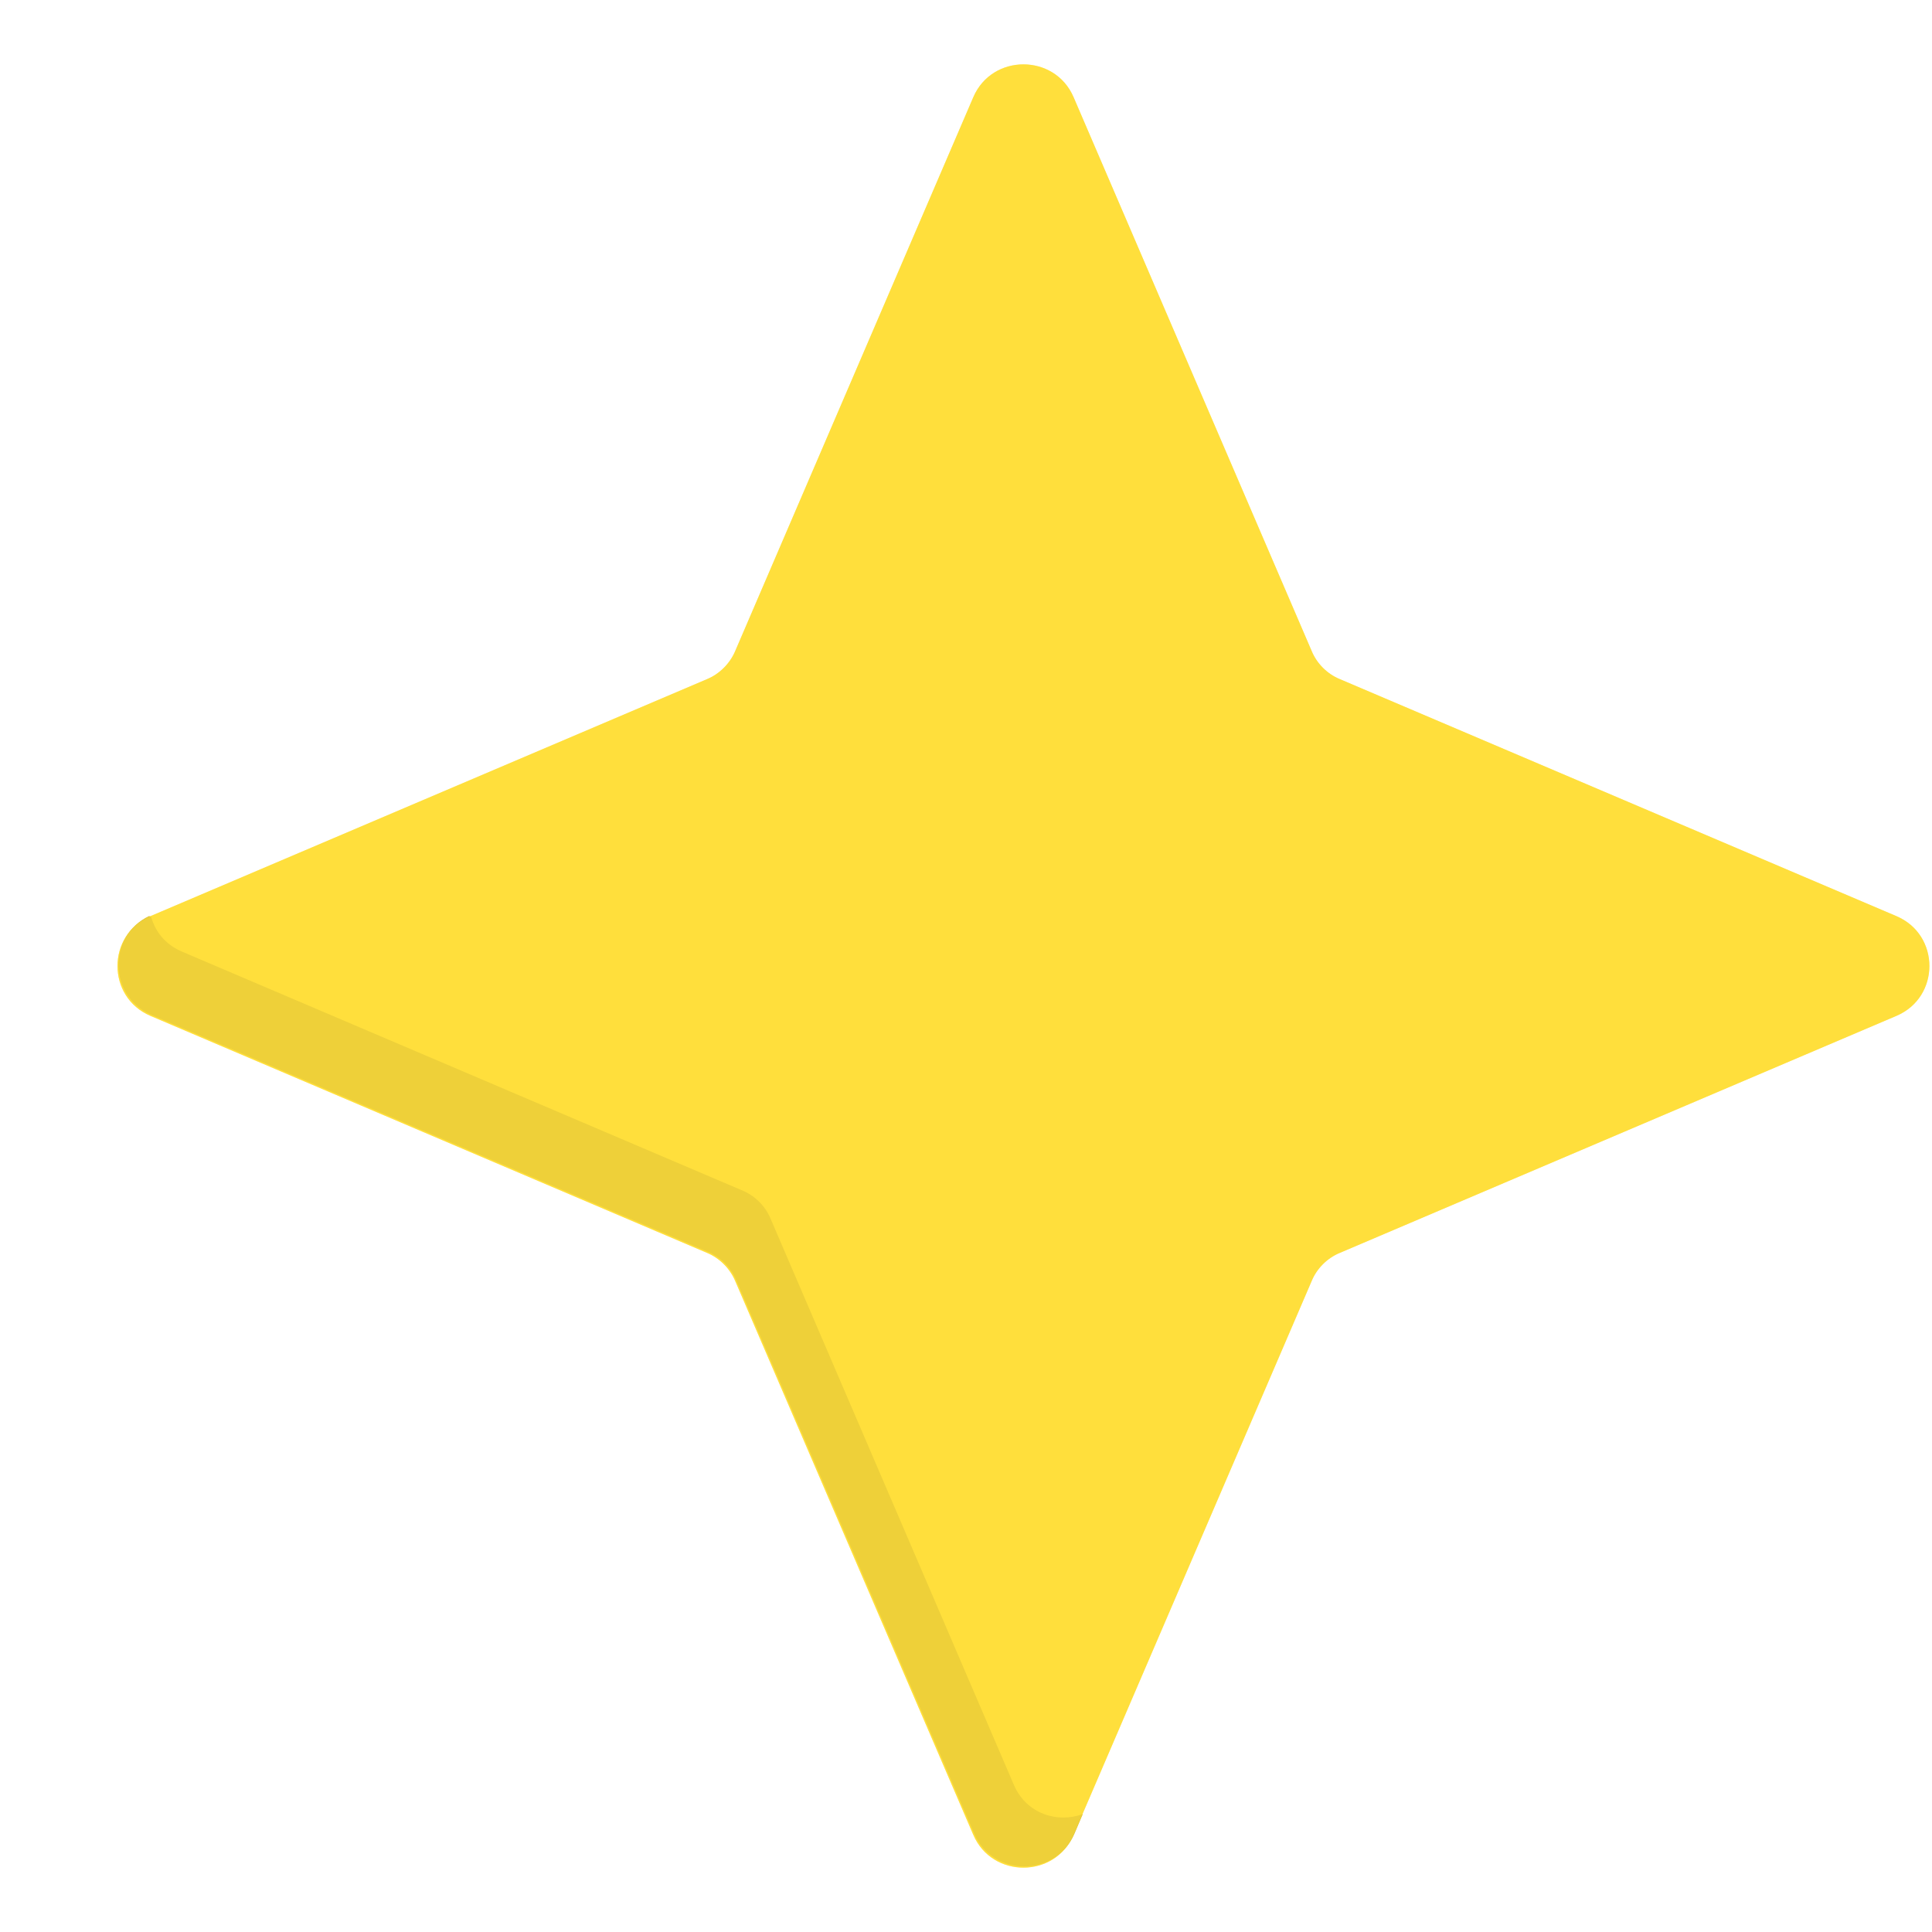
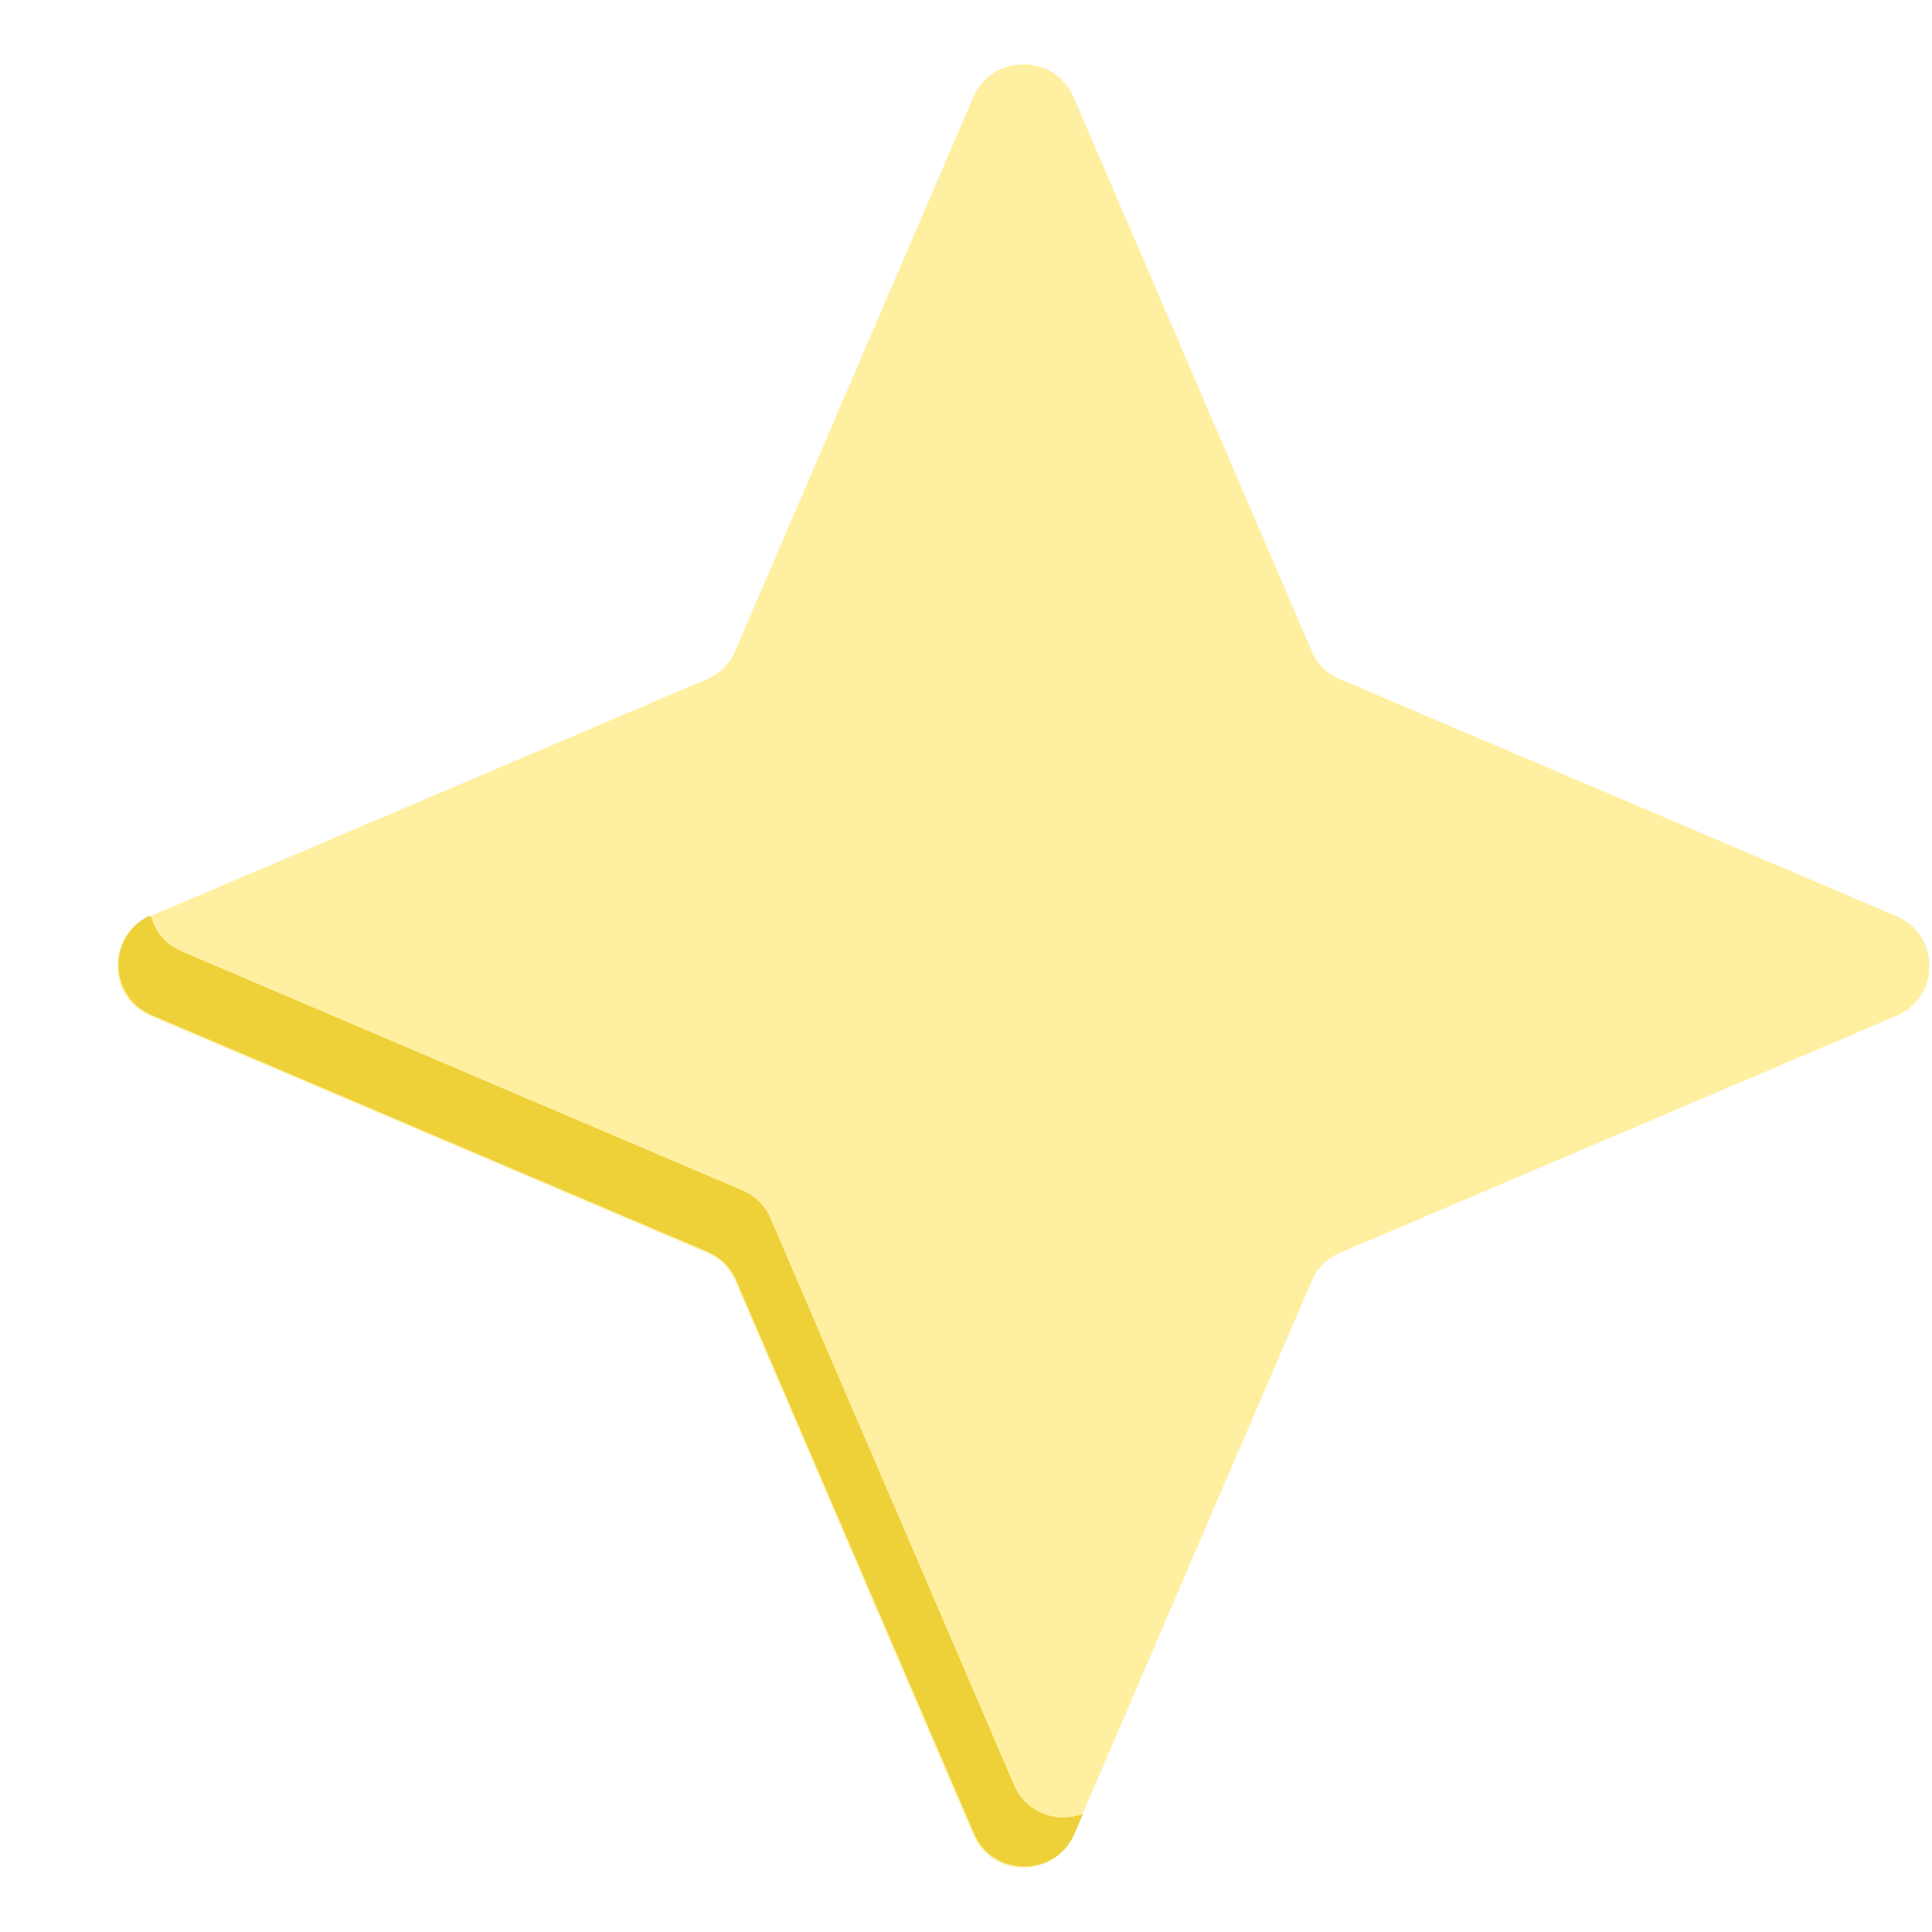
<svg xmlns="http://www.w3.org/2000/svg" width="15" height="15" viewBox="0 0 15 15" fill="none">
-   <path d="M7.557 0.754C7.703 0.415 8.189 0.415 8.335 0.754L10.184 5.055C10.224 5.152 10.305 5.233 10.403 5.273L14.724 7.113C15.065 7.258 15.065 7.742 14.724 7.887L10.403 9.727C10.305 9.767 10.224 9.848 10.184 9.945L8.335 14.246C8.189 14.585 7.703 14.585 7.557 14.246L5.708 9.945C5.667 9.848 5.586 9.767 5.489 9.727L1.168 7.887C0.827 7.742 0.827 7.258 1.168 7.113L5.489 5.273C5.586 5.233 5.667 5.152 5.708 5.055L7.557 0.754Z" fill="#FFDF36" />
  <path fill-rule="evenodd" clip-rule="evenodd" d="M1.158 7.112C0.834 7.266 0.842 7.734 1.174 7.879L5.496 9.719C5.593 9.759 5.674 9.84 5.715 9.937L7.564 14.237C7.71 14.576 8.196 14.576 8.342 14.237L8.407 14.084C8.212 14.157 7.969 14.084 7.872 13.858L5.982 9.46C5.942 9.364 5.861 9.283 5.764 9.243L1.41 7.387C1.28 7.33 1.207 7.233 1.174 7.12L1.158 7.112Z" fill="#DCC131" />
  <path opacity="0.5" d="M7.557 0.754C7.703 0.415 8.189 0.415 8.335 0.754L10.184 5.055C10.224 5.152 10.305 5.233 10.403 5.273L14.724 7.113C15.065 7.258 15.065 7.742 14.724 7.887L10.403 9.727C10.305 9.767 10.224 9.848 10.184 9.945L8.335 14.246C8.189 14.585 7.703 14.585 7.557 14.246L5.708 9.945C5.667 9.848 5.586 9.767 5.489 9.727L1.168 7.887C0.827 7.742 0.827 7.258 1.168 7.113L5.489 5.273C5.586 5.233 5.667 5.152 5.708 5.055L7.557 0.754Z" fill="#FFE142" />
</svg>